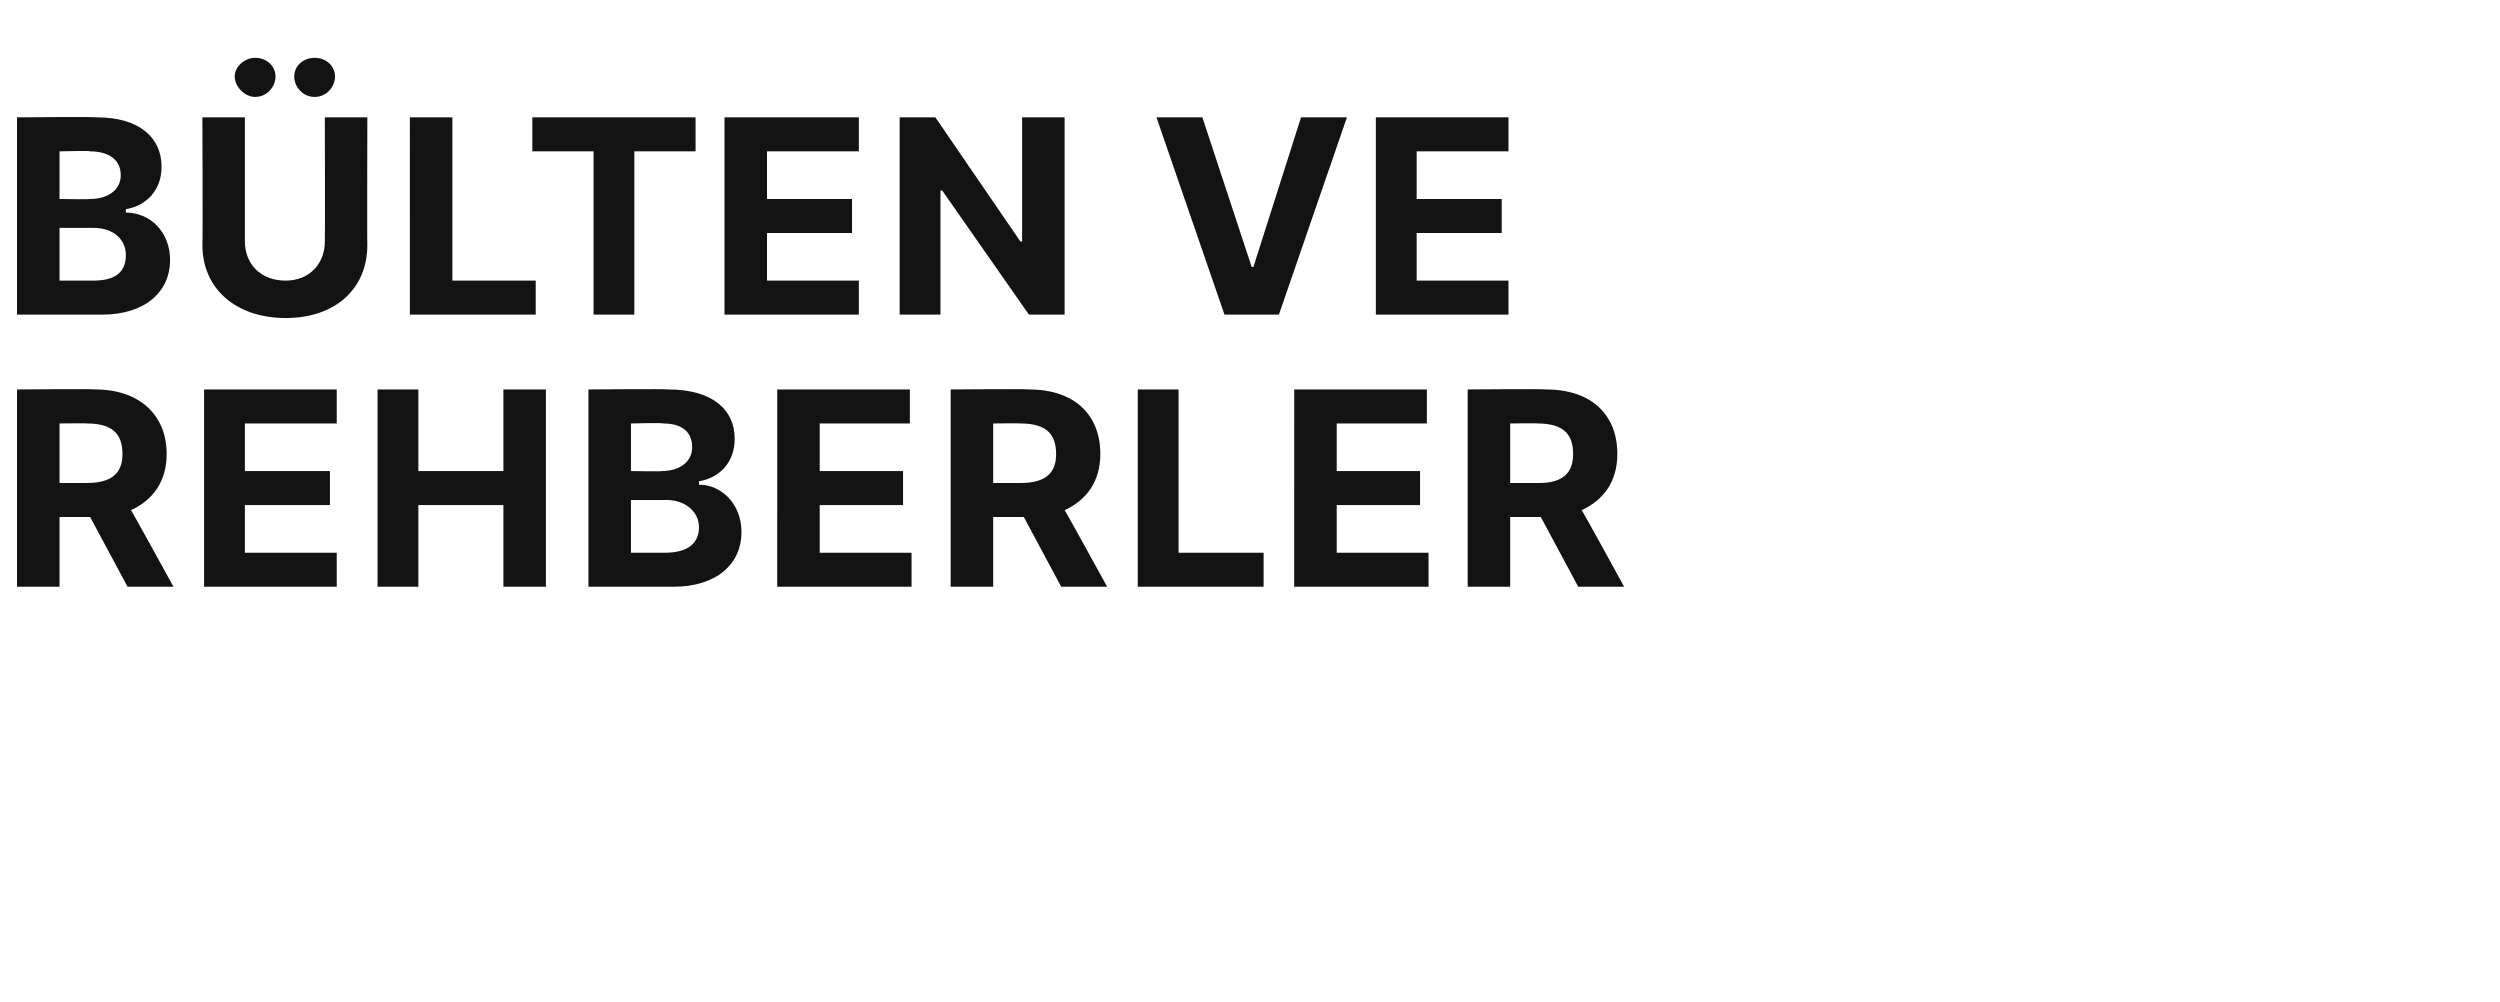
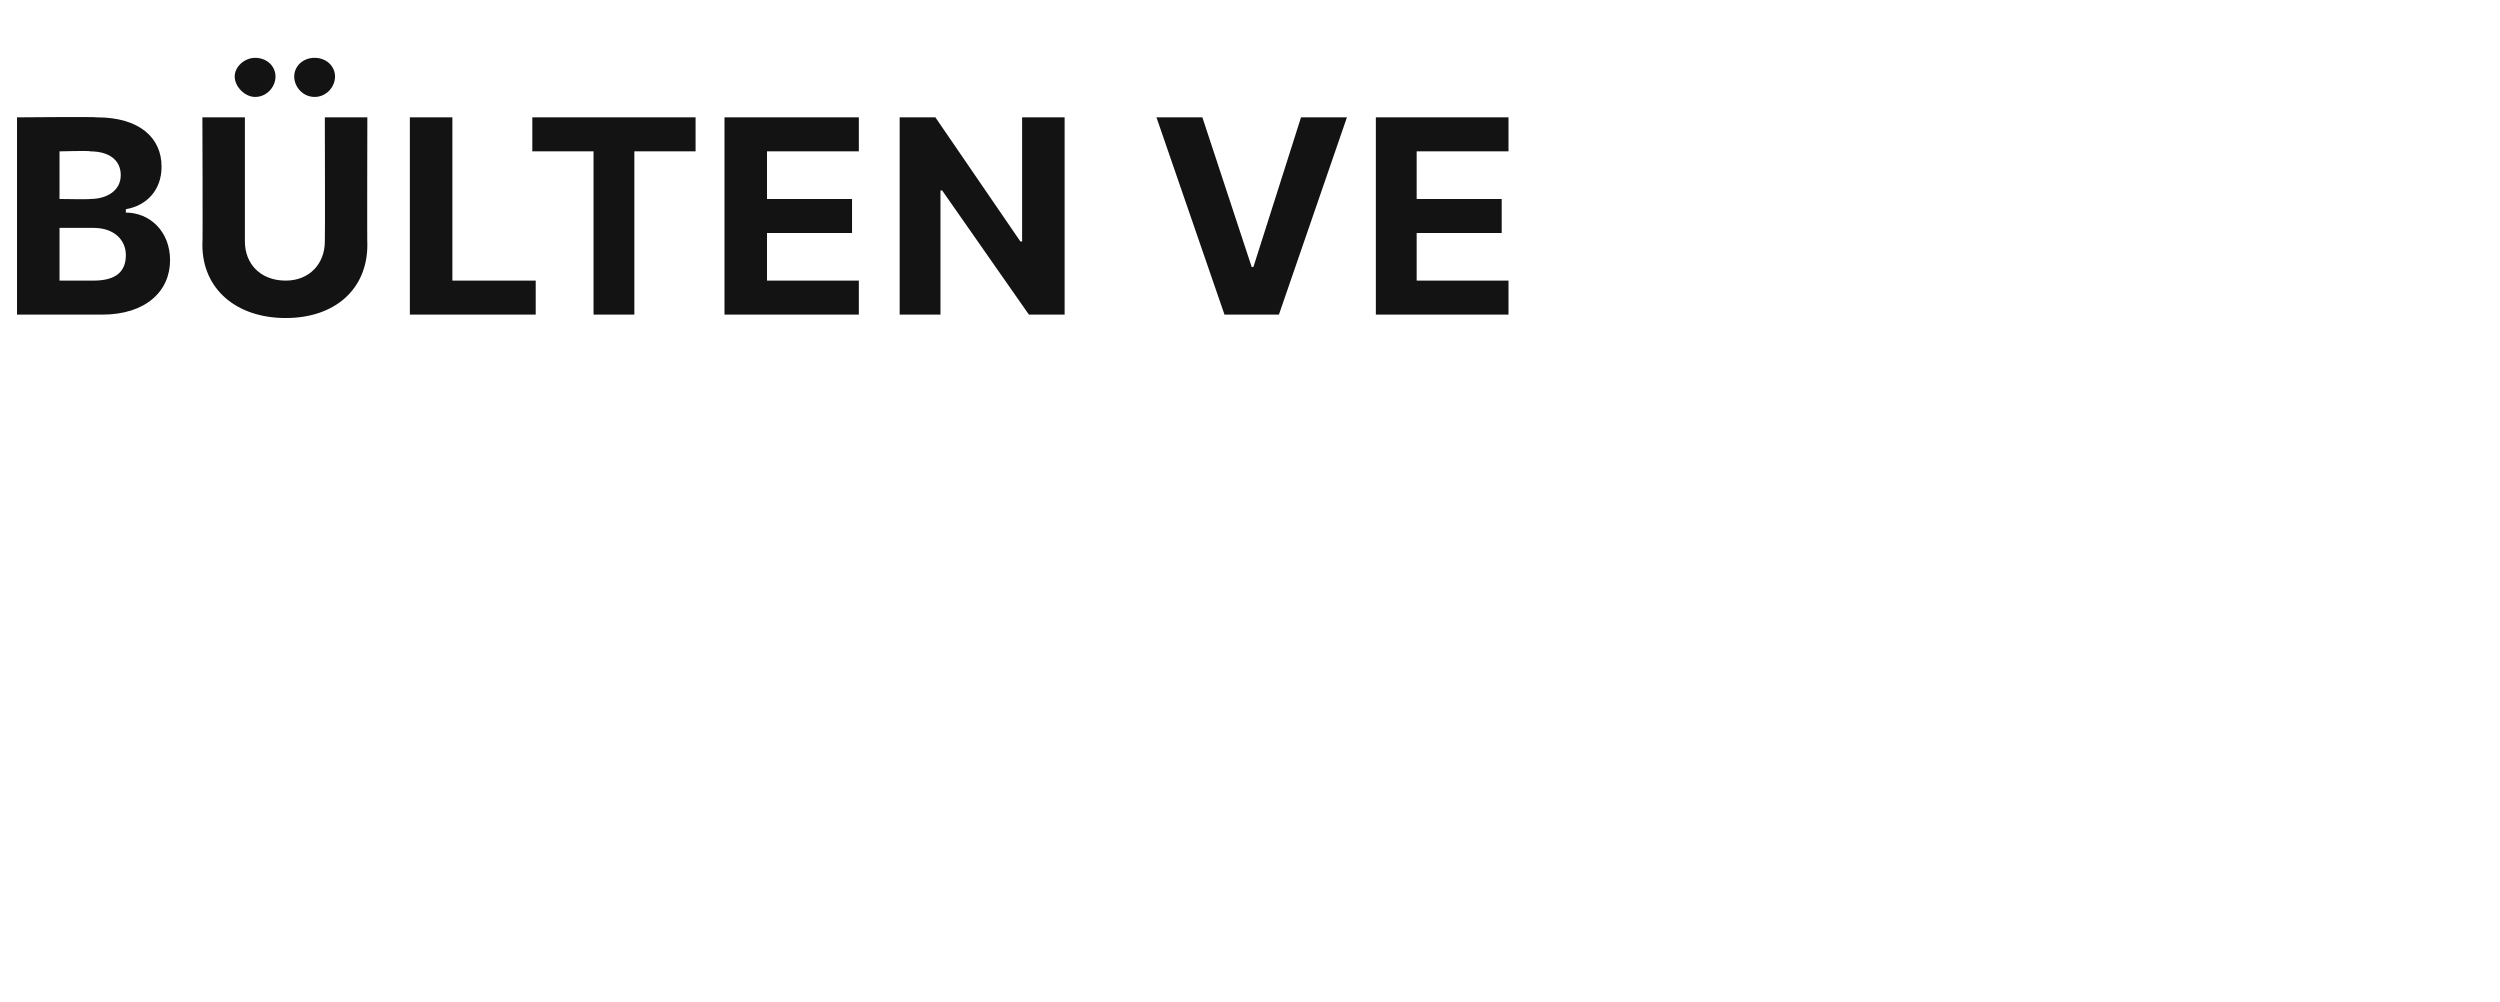
<svg xmlns="http://www.w3.org/2000/svg" version="1.1" width="147px" height="58.9px" viewBox="0 -3 147 58.9" style="top:-3px">
  <desc>B LTEN VE REHBERLER</desc>
  <defs />
  <g id="Polygon108450">
-     <path d="m1 19.9s4.6-.04 4.6 0c2.6 0 4.2 1.5 4.2 3.8c0 1.6-.8 2.7-2.1 3.3c.02-.02 2.5 4.5 2.5 4.5H7.5l-2.2-4.1H3.5v4.1H1V19.9zm4.1 5.5c1.5 0 2.1-.6 2.1-1.7c0-1.2-.6-1.8-2.1-1.8c.03-.02-1.6 0-1.6 0v3.5h1.6zm6.9-5.5h7.8v2h-5.4v2.8h5v2h-5v2.8h5.4v2H12V19.9zm10.2 0h2.4v4.8h5v-4.8h2.5v11.6h-2.5v-4.8h-5v4.8h-2.4V19.9zm12.4 0s4.7-.04 4.7 0c2.6 0 3.9 1.2 3.9 2.9c0 1.4-.9 2.3-2.1 2.5v.2c1.3 0 2.5 1.1 2.5 2.8c0 1.8-1.4 3.2-4 3.2h-5V19.9zm4.5 9.6c1.4 0 2-.6 2-1.5c0-.9-.8-1.6-1.9-1.6h-2.1v3.1h2zm-.2-4.8c1 0 1.8-.5 1.8-1.4c0-.9-.6-1.4-1.7-1.4c-.03-.05-1.9 0-1.9 0v2.8s1.83.03 1.8 0zm6.8-4.8h7.8v2h-5.3v2.8h4.9v2h-4.9v2.8h5.4v2h-7.9V19.9zm10.2 0s4.61-.04 4.6 0c2.7 0 4.2 1.5 4.2 3.8c0 1.6-.8 2.7-2.1 3.3c.02-.02 2.5 4.5 2.5 4.5h-2.7l-2.2-4.1h-1.8v4.1h-2.5V19.9zm4.1 5.5c1.5 0 2.1-.6 2.1-1.7c0-1.2-.6-1.8-2.1-1.8c.04-.02-1.6 0-1.6 0v3.5h1.6zm6.9-5.5h2.4v9.6h5v2h-7.4V19.9zm9.2 0h7.8v2h-5.3v2.8h4.9v2h-4.9v2.8h5.4v2h-7.9V19.9zm10.2 0s4.61-.04 4.6 0c2.7 0 4.2 1.5 4.2 3.8c0 1.6-.8 2.7-2.1 3.3c.03-.02 2.5 4.5 2.5 4.5h-2.7l-2.2-4.1h-1.8v4.1h-2.5V19.9zm4.2 5.5c1.4 0 2-.6 2-1.7c0-1.2-.6-1.8-2.1-1.8c.04-.02-1.6 0-1.6 0v3.5h1.7z" stroke="none" fill="#131313" />
-   </g>
+     </g>
  <g id="Polygon108449">
    <path d="m1 3.9s4.67-.04 4.7 0c2.5 0 3.8 1.2 3.8 2.9c0 1.4-.9 2.3-2.1 2.5v.2c1.4 0 2.6 1.1 2.6 2.8c0 1.8-1.4 3.2-4 3.2h-5V3.9zm4.5 9.6c1.4 0 1.9-.6 1.9-1.5c0-.9-.7-1.6-1.9-1.6h-2v3.1h2zm-.2-4.8c1 0 1.8-.5 1.8-1.4c0-.9-.7-1.4-1.8-1.4c.04-.05-1.8 0-1.8 0v2.8s1.8.03 1.8 0zm16.3-4.8s-.02 7.52 0 7.5c0 2.6-1.9 4.3-4.8 4.3c-2.9 0-4.9-1.7-4.9-4.3c.03.02 0-7.5 0-7.5h2.5v7.3c0 1.3.9 2.3 2.4 2.3c1.4 0 2.3-1 2.3-2.3c.02.01 0-7.3 0-7.3h2.5zm-7.8-2.4c0-.6.6-1.1 1.2-1.1c.7 0 1.2.5 1.2 1.1c0 .6-.5 1.2-1.2 1.2c-.6 0-1.2-.6-1.2-1.2zm3.5 0c0-.6.5-1.1 1.2-1.1c.7 0 1.2.5 1.2 1.1c0 .6-.5 1.2-1.2 1.2c-.7 0-1.2-.6-1.2-1.2zm6.8 2.4h2.5v9.6h4.9v2h-7.4V3.9zm7.2 0h9.6v2h-3.6v9.6h-2.4V5.9h-3.6v-2zm11.3 0h7.9v2h-5.4v2.8h5v2h-5v2.8h5.4v2h-7.9V3.9zm20 11.6h-2.1l-5.1-7.3h-.1v7.3h-2.4V3.9h2.1l5 7.3h.1V3.9h2.5v11.6zm11-2.8h.1l2.8-8.8h2.7l-4 11.6H72L68 3.9h2.7l2.9 8.8zm7.3-8.8h7.8v2h-5.4v2.8h5v2h-5v2.8h5.4v2h-7.8V3.9z" stroke="none" fill="#131313" />
  </g>
</svg>